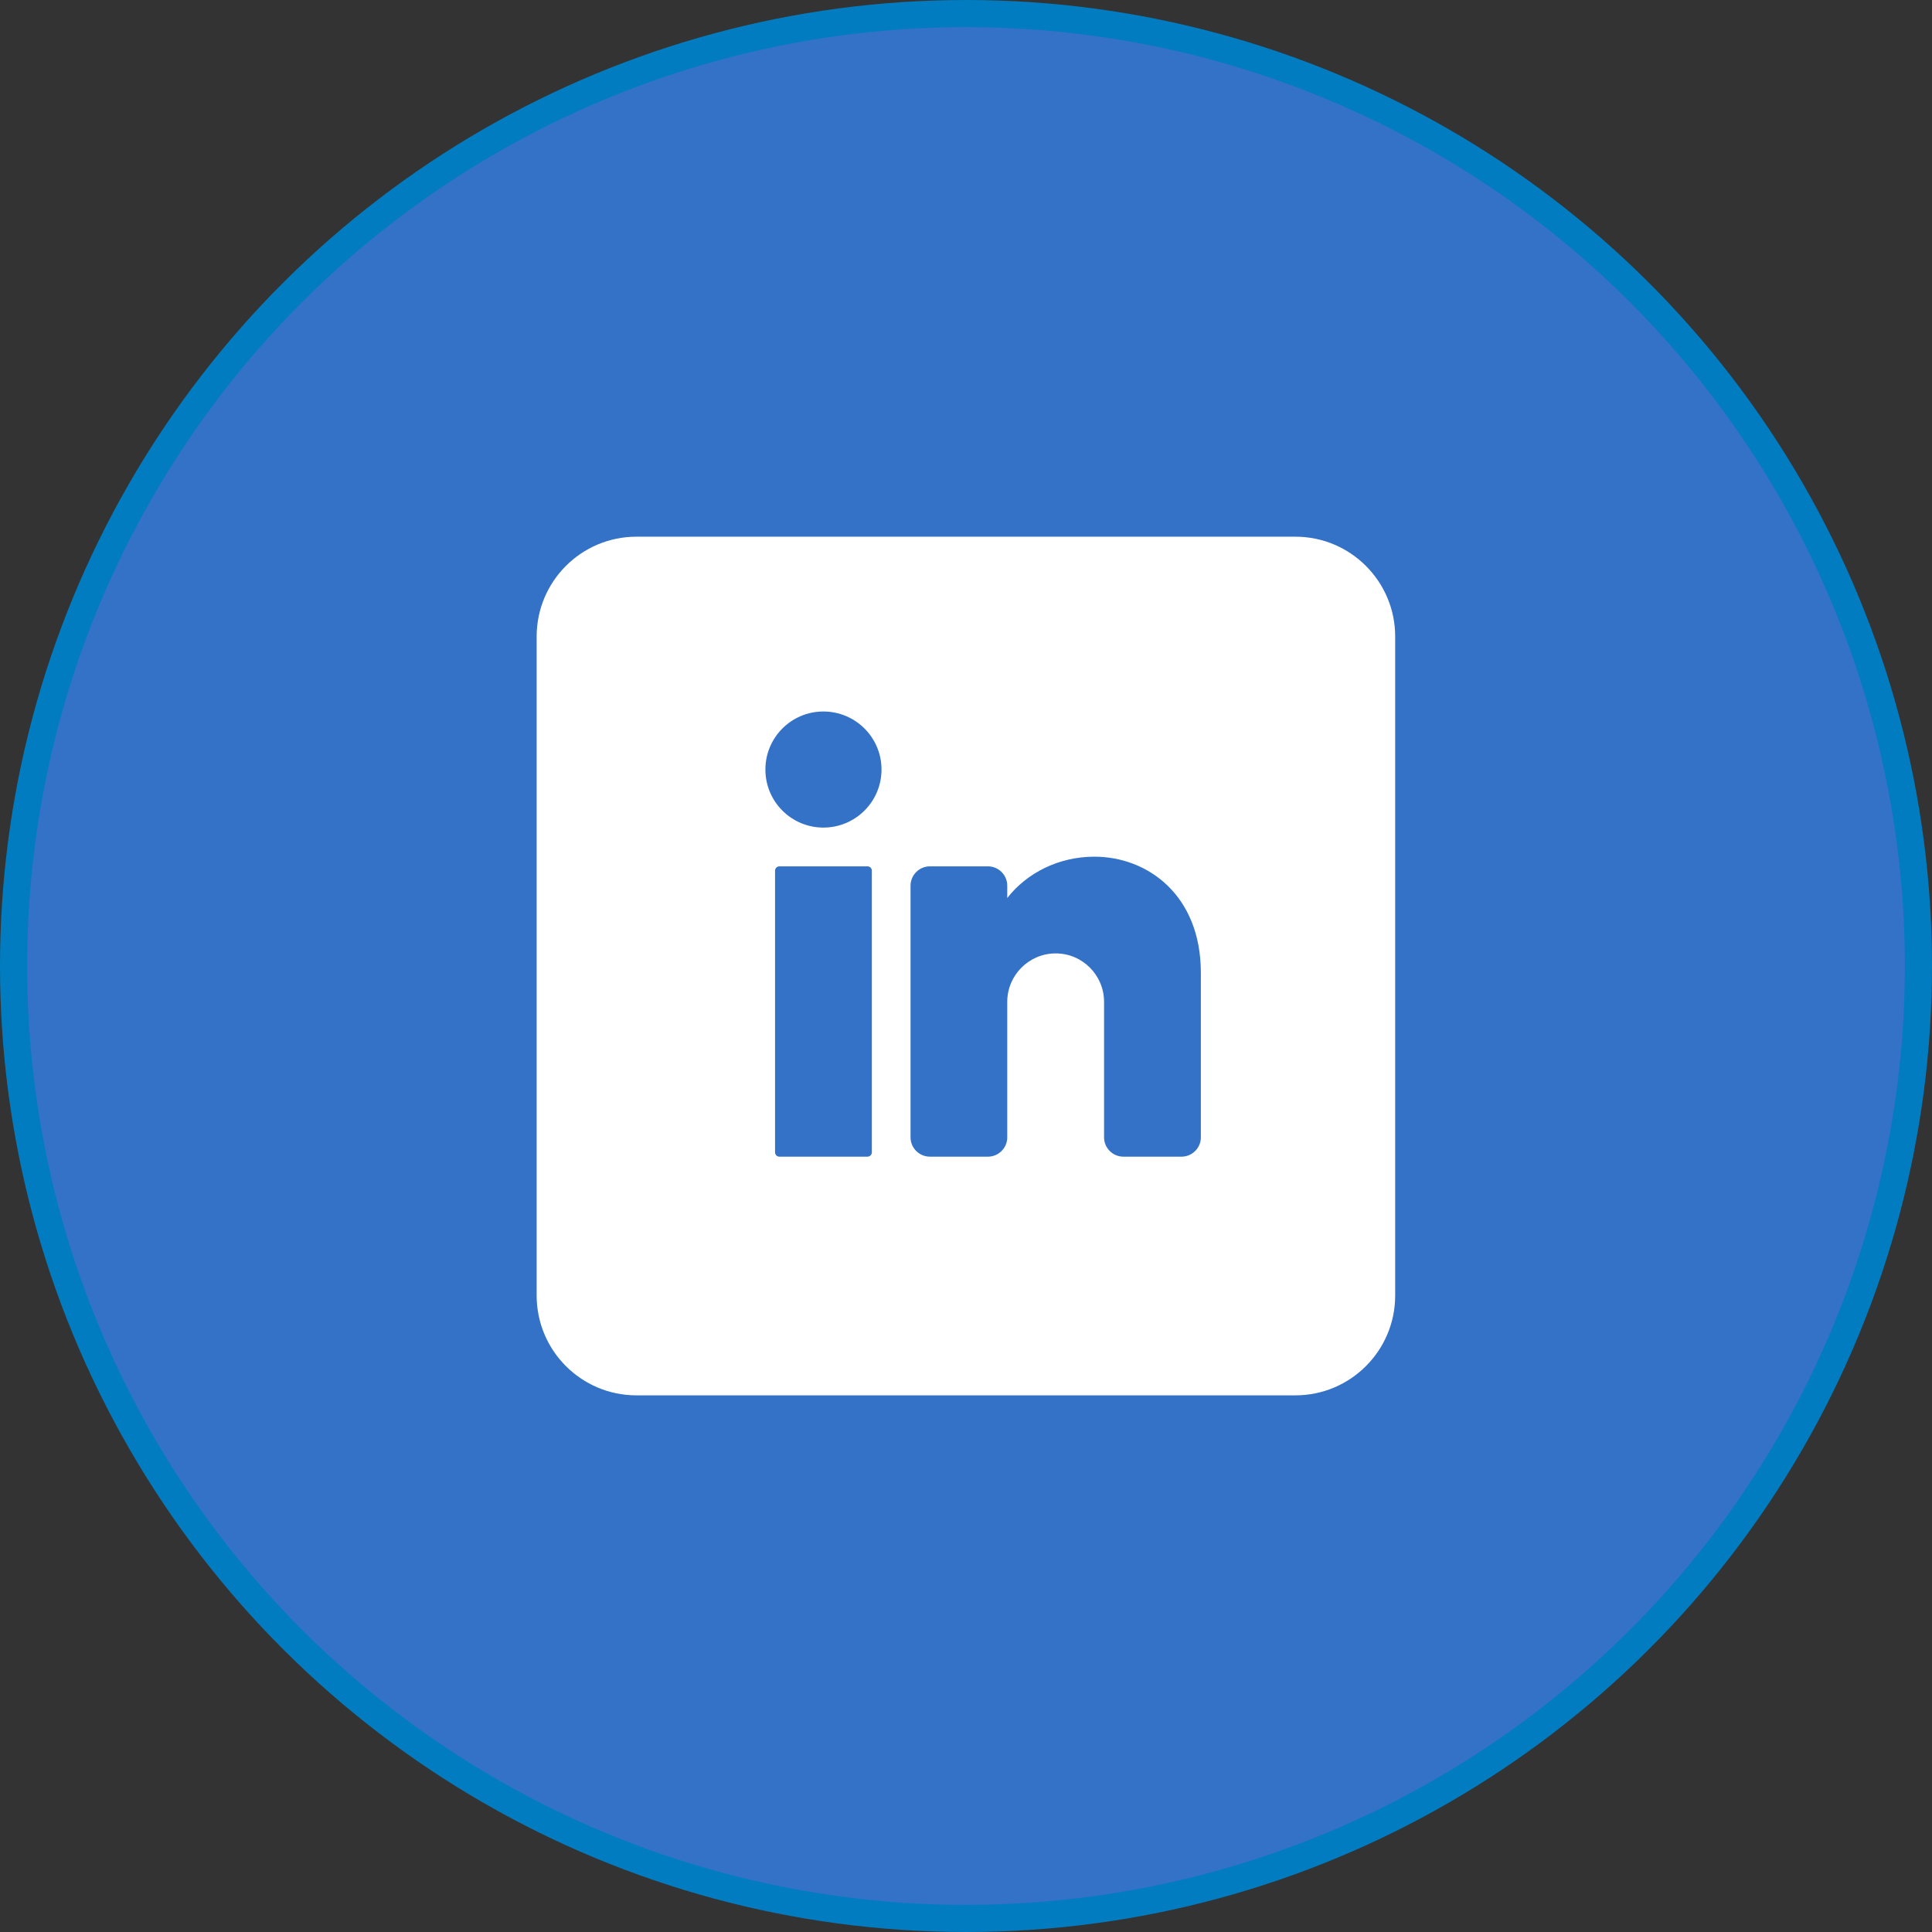
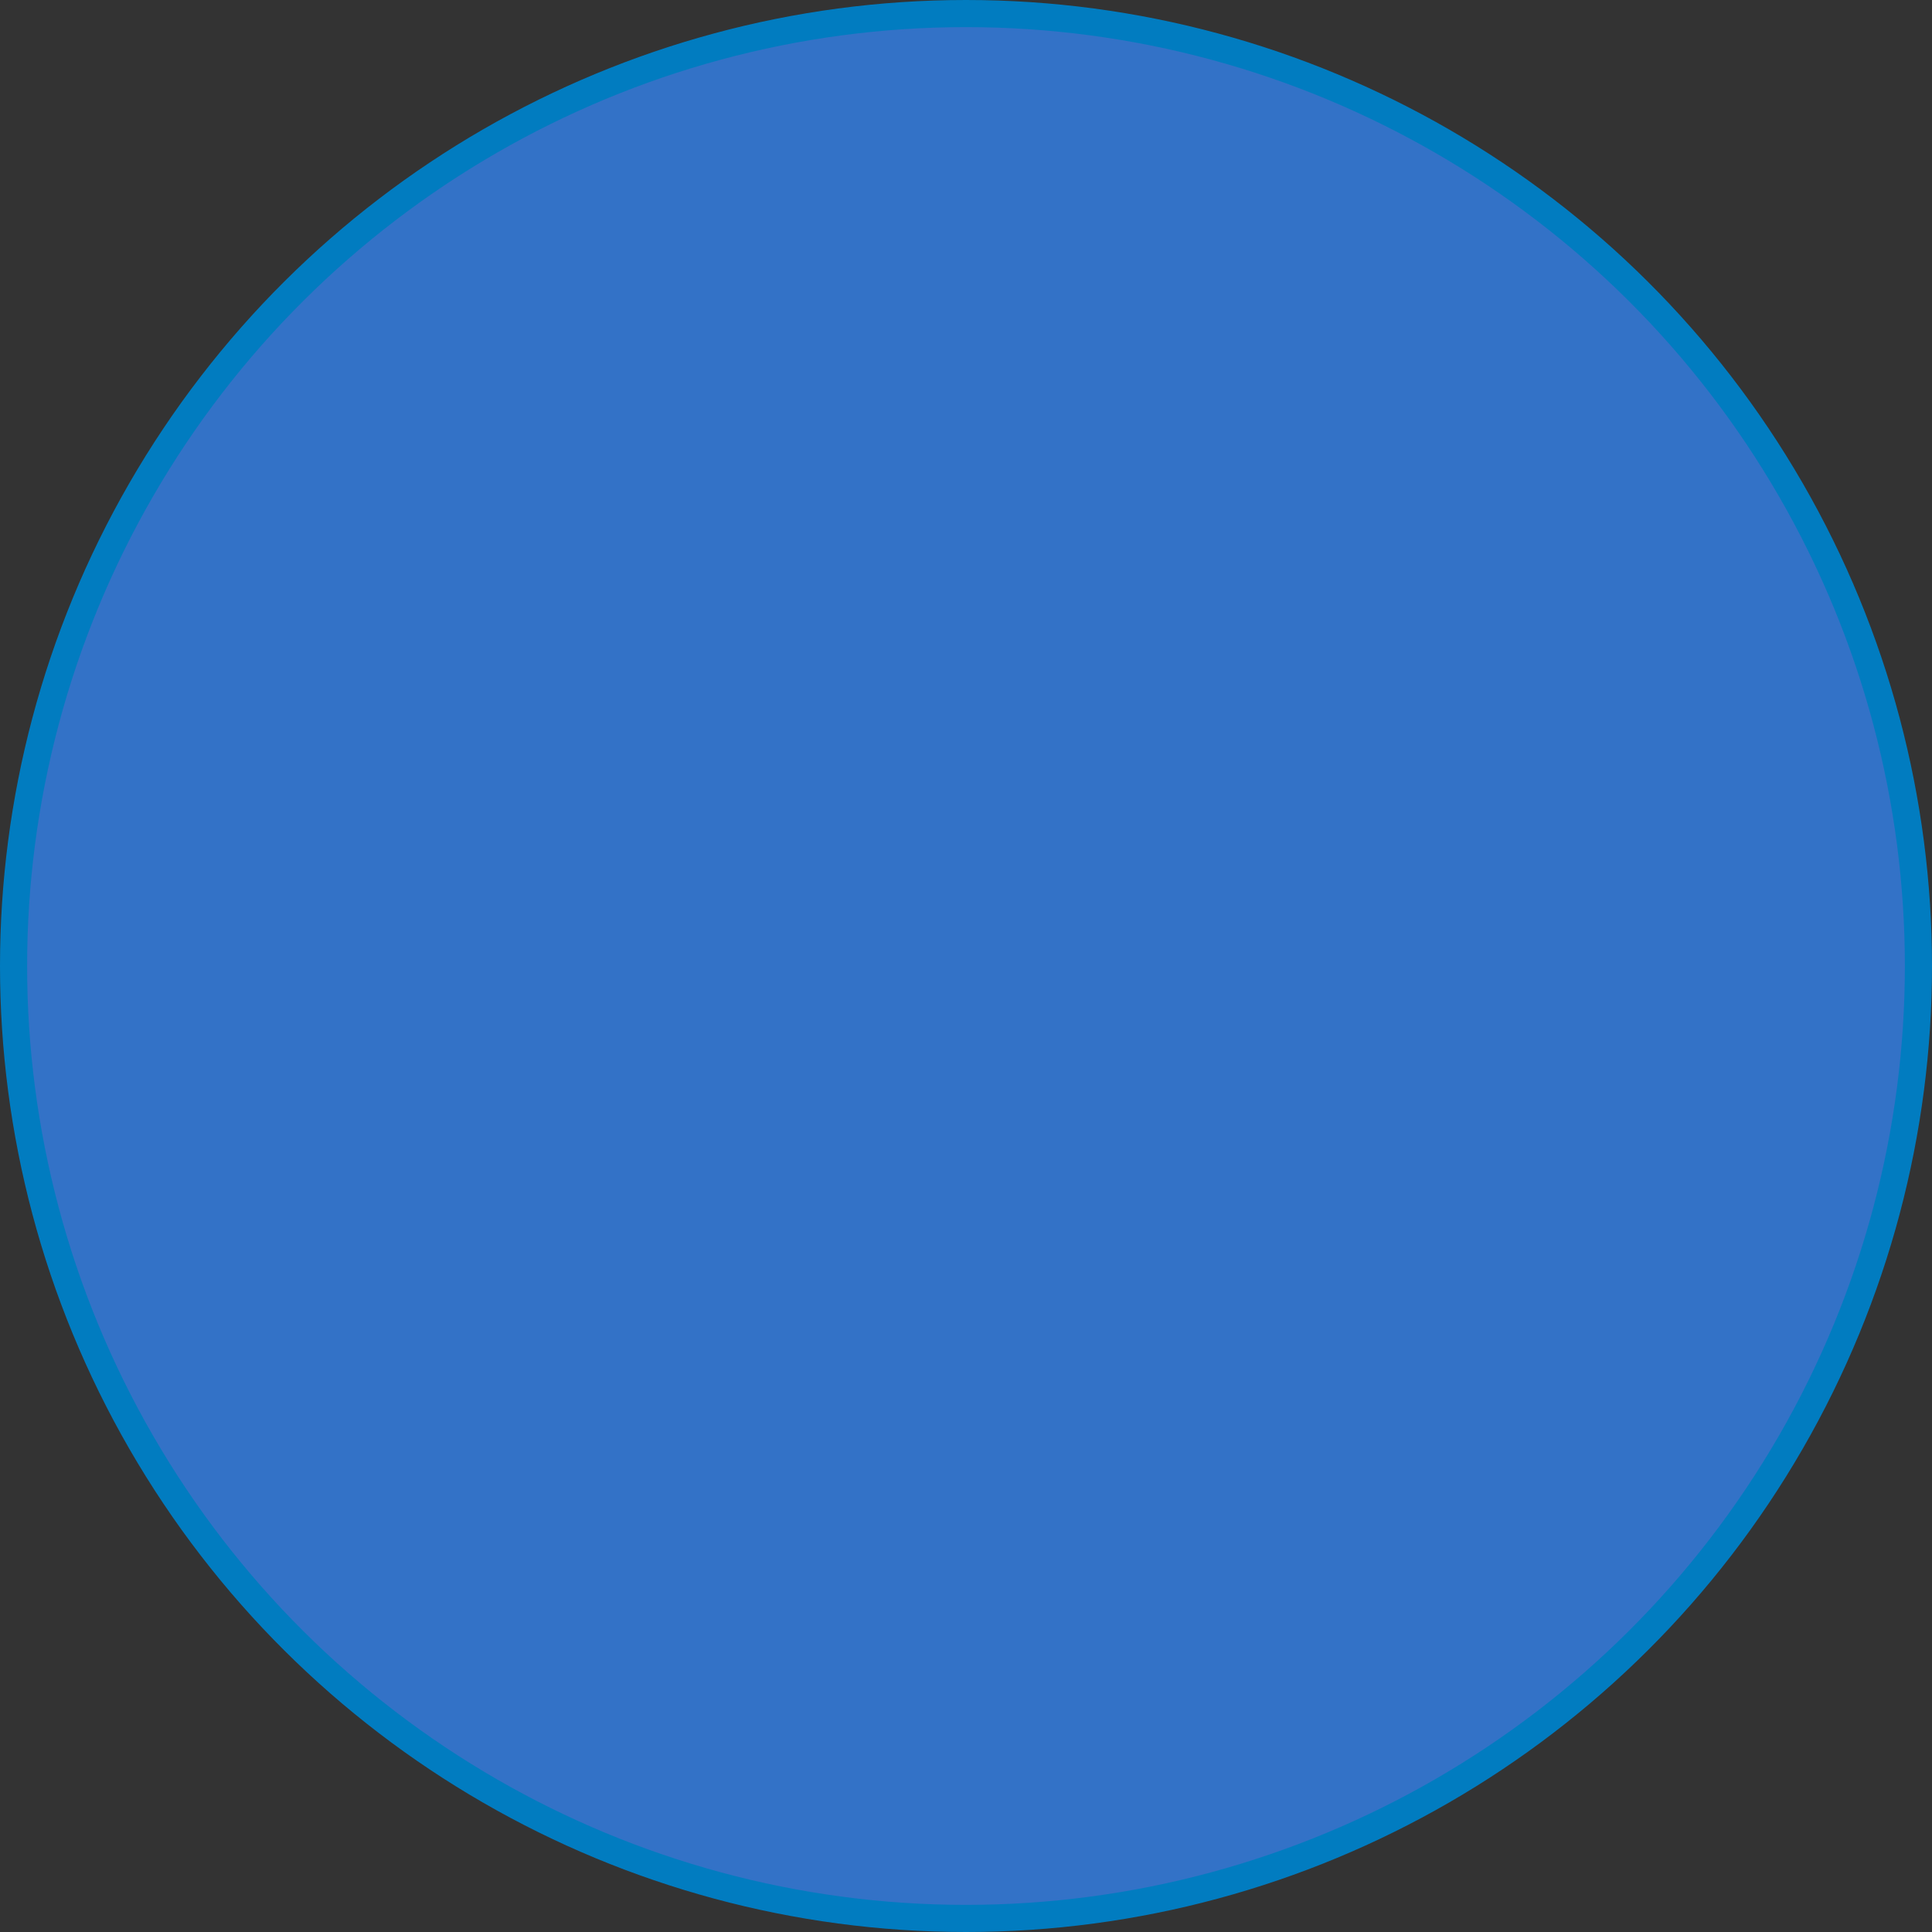
<svg xmlns="http://www.w3.org/2000/svg" width="48" height="48" viewBox="0 0 48 48" fill="none">
  <rect x="0" y="0" width="48" height="48" fill="#333333" stroke="none" />
  <circle cx="24" cy="24" r="23.663" transform="rotate(90 24 24)" fill="#3372C7" stroke="#017CC0" stroke-width="0.674" />
-   <path fill-rule="evenodd" clip-rule="evenodd" d="M15.812 13.334H32.184C33.552 13.334 34.663 14.445 34.663 15.815V32.186C34.663 33.556 33.552 34.667 32.184 34.667H15.812C14.443 34.667 13.333 33.556 13.333 32.186V15.815C13.333 14.445 14.443 13.334 15.812 13.334ZM20.457 20.561C21.254 20.561 21.901 19.916 21.901 19.119C21.901 18.322 21.254 17.677 20.457 17.677C19.661 17.677 19.016 18.322 19.016 19.119C19.016 19.916 19.661 20.561 20.457 20.561ZM19.256 28.63C19.256 28.689 19.304 28.737 19.363 28.737H21.552C21.611 28.737 21.661 28.689 21.661 28.63V21.631C21.661 21.572 21.611 21.524 21.552 21.524H19.363C19.304 21.524 19.256 21.572 19.256 21.631V28.63ZM29.835 28.257V24.167C29.835 22.245 28.517 21.284 27.19 21.284C26.302 21.284 25.508 21.69 25.025 22.311V22.005C25.025 21.74 24.809 21.524 24.545 21.524H23.103C22.838 21.524 22.622 21.74 22.622 22.005V28.257C22.622 28.521 22.838 28.737 23.103 28.737H24.545C24.809 28.737 25.025 28.521 25.025 28.257V24.89C25.025 24.227 25.565 23.687 26.229 23.687C26.892 23.687 27.43 24.227 27.43 24.89V28.257C27.43 28.521 27.646 28.737 27.911 28.737H29.354C29.619 28.737 29.835 28.521 29.835 28.257Z" fill="white" />
</svg>